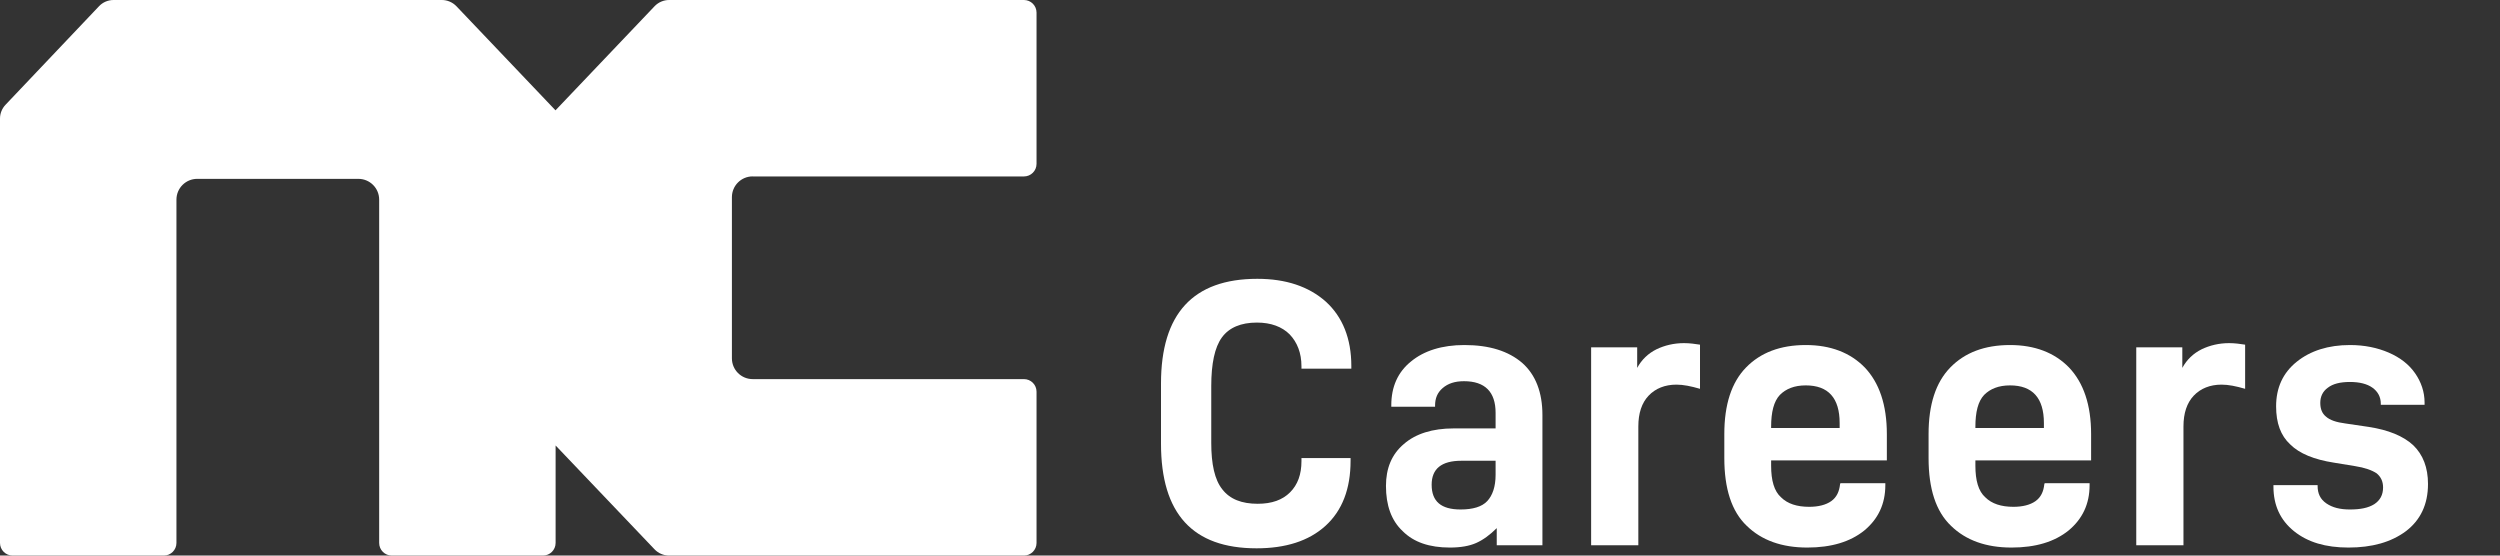
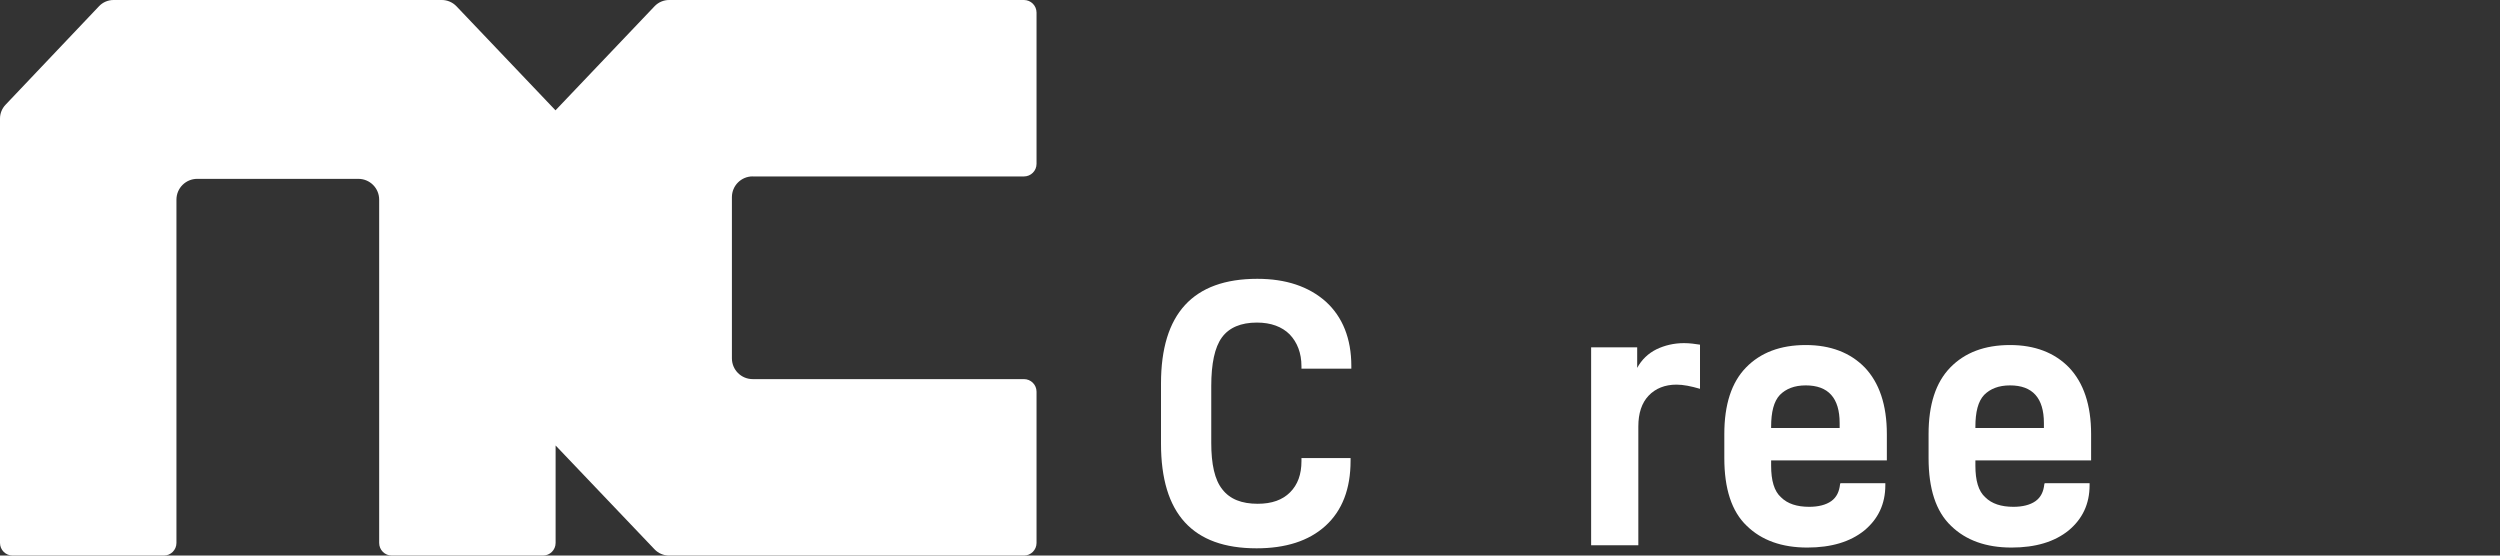
<svg xmlns="http://www.w3.org/2000/svg" width="135" height="30" viewBox="0 0 135 30" fill="none">
  <rect x="0" y="0" width="135" height="30" fill="#333333" stroke="none" />
  <path d="M40.645 9.528H55.294C55.669 9.528 55.973 9.224 55.973 8.849V0.68C55.973 0.305 55.669 0 55.294 0H36.133C35.837 0 35.552 0.121 35.346 0.338L29.997 5.958L24.648 0.338C24.442 0.124 24.157 0 23.861 0H6.133C5.834 0 5.549 0.121 5.346 0.338L0.299 5.657C0.107 5.86 0 6.125 0 6.404V29.32C0 29.695 0.305 30 0.68 30H8.849C9.224 30 9.528 29.695 9.528 29.32V10.78C9.528 10.16 10.03 9.658 10.65 9.658H19.352C19.973 9.658 20.475 10.16 20.475 10.78V29.32C20.475 29.695 20.779 30 21.154 30H29.323C29.698 30 30.003 29.695 30.003 29.32V24.056L35.346 29.664C35.552 29.879 35.834 30 36.133 30H55.294C55.669 30 55.973 29.695 55.973 29.32V21.151C55.973 20.776 55.669 20.472 55.294 20.472H40.645C40.024 20.472 39.523 19.97 39.523 19.35V10.648C39.523 10.027 40.024 9.525 40.645 9.525V9.528Z" fill="white" />
-   <path d="M123.876 28.684C123.136 28.088 122.766 27.286 122.766 26.279V26.197H125.151V26.238C125.151 26.649 125.295 26.957 125.623 27.183C125.952 27.409 126.363 27.512 126.898 27.512C127.453 27.512 127.885 27.43 128.213 27.224C128.522 27.019 128.686 26.731 128.686 26.32C128.686 25.991 128.563 25.744 128.337 25.559C128.09 25.395 127.7 25.251 127.165 25.169L126.035 24.984C124.966 24.819 124.164 24.491 123.671 23.997C123.157 23.524 122.91 22.846 122.91 21.942C122.91 20.934 123.28 20.133 124.02 19.537C124.76 18.941 125.726 18.632 126.898 18.632C127.679 18.632 128.378 18.776 128.995 19.043C129.611 19.311 130.084 19.68 130.413 20.153C130.742 20.626 130.927 21.16 130.927 21.736V21.859H128.563V21.798C128.563 21.428 128.398 21.14 128.111 20.934C127.823 20.729 127.412 20.626 126.898 20.626C126.363 20.626 125.973 20.729 125.706 20.934C125.418 21.14 125.295 21.428 125.295 21.757C125.295 22.085 125.397 22.332 125.603 22.497C125.808 22.682 126.158 22.805 126.651 22.867L127.905 23.052C128.974 23.216 129.776 23.545 130.31 24.038C130.845 24.552 131.112 25.251 131.112 26.135C131.112 27.245 130.701 28.088 129.92 28.684C129.118 29.28 128.09 29.568 126.816 29.568C125.582 29.568 124.616 29.28 123.876 28.684Z" fill="white" />
-   <path d="M115.358 18.756H117.845V19.866C118.092 19.413 118.442 19.084 118.894 18.858C119.325 18.653 119.819 18.529 120.374 18.529C120.682 18.529 120.97 18.571 121.237 18.612V20.996C120.744 20.852 120.333 20.77 119.963 20.77C119.346 20.77 118.832 20.976 118.462 21.366C118.092 21.757 117.907 22.312 117.907 23.031V29.445H115.358V18.756Z" fill="white" />
  <path d="M106.671 24.86V25.148C106.671 25.95 106.836 26.526 107.206 26.854C107.555 27.204 108.069 27.368 108.727 27.368C109.22 27.368 109.631 27.265 109.919 27.06C110.207 26.854 110.351 26.546 110.392 26.155L110.412 26.094H112.838V26.197C112.838 27.224 112.447 28.026 111.707 28.643C110.947 29.259 109.919 29.568 108.624 29.568C107.247 29.568 106.157 29.177 105.356 28.396C104.533 27.615 104.143 26.382 104.143 24.737V23.442C104.143 21.839 104.534 20.647 105.315 19.845C106.096 19.043 107.165 18.632 108.542 18.632C109.878 18.632 110.947 19.043 111.728 19.845C112.509 20.667 112.92 21.859 112.92 23.442V24.86H106.671ZM107.144 21.325C106.815 21.674 106.671 22.25 106.671 23.052V23.113H110.371V22.846C110.371 21.489 109.755 20.811 108.542 20.811C107.925 20.811 107.473 20.996 107.144 21.325Z" fill="white" />
  <path d="M95.641 24.86V25.148C95.641 25.95 95.806 26.526 96.176 26.854C96.525 27.204 97.039 27.368 97.697 27.368C98.19 27.368 98.601 27.265 98.889 27.06C99.177 26.854 99.321 26.546 99.362 26.155L99.382 26.094H101.808V26.197C101.808 27.224 101.417 28.026 100.677 28.643C99.917 29.259 98.889 29.568 97.594 29.568C96.217 29.568 95.127 29.177 94.326 28.396C93.504 27.615 93.113 26.382 93.113 24.737V23.442C93.113 21.839 93.504 20.647 94.285 19.845C95.066 19.043 96.135 18.632 97.512 18.632C98.848 18.632 99.917 19.043 100.698 19.845C101.479 20.667 101.89 21.859 101.89 23.442V24.86H95.641ZM96.114 21.325C95.785 21.674 95.641 22.25 95.641 23.052V23.113H99.341V22.846C99.341 21.489 98.725 20.811 97.512 20.811C96.895 20.811 96.443 20.996 96.114 21.325Z" fill="white" />
  <path d="M85.921 18.756H88.408V19.866C88.655 19.413 89.004 19.084 89.457 18.858C89.888 18.653 90.382 18.529 90.937 18.529C91.245 18.529 91.533 18.571 91.8 18.612V20.996C91.307 20.852 90.896 20.77 90.526 20.77C89.909 20.77 89.395 20.976 89.025 21.366C88.655 21.757 88.47 22.312 88.47 23.031V29.445H85.921V18.756Z" fill="white" />
-   <path d="M82.201 19.598C82.921 20.235 83.291 21.181 83.291 22.414V29.444H80.824V28.519C80.454 28.889 80.084 29.157 79.714 29.321C79.344 29.485 78.871 29.568 78.296 29.568C77.186 29.568 76.343 29.28 75.747 28.684C75.13 28.108 74.842 27.286 74.842 26.238C74.842 25.292 75.151 24.532 75.808 23.977C76.446 23.422 77.35 23.134 78.501 23.134H80.762V22.291C80.762 21.16 80.187 20.585 79.056 20.585C78.563 20.585 78.193 20.708 77.905 20.955C77.617 21.202 77.494 21.51 77.494 21.901V21.962H75.13V21.88C75.13 20.893 75.48 20.092 76.199 19.516C76.898 18.941 77.864 18.632 79.077 18.632C80.433 18.632 81.461 18.961 82.201 19.598ZM80.31 27.06C80.598 26.752 80.762 26.279 80.762 25.642V24.881H78.912C77.843 24.881 77.309 25.313 77.309 26.176C77.309 27.081 77.823 27.512 78.871 27.512C79.529 27.512 80.022 27.368 80.31 27.06Z" fill="white" />
  <path d="M62.694 23.956V20.708C62.694 16.947 64.421 15.056 67.895 15.056C69.437 15.056 70.67 15.467 71.595 16.289C72.499 17.111 72.972 18.283 72.972 19.763V19.907H70.279V19.783C70.279 19.064 70.053 18.488 69.642 18.057C69.231 17.645 68.635 17.419 67.874 17.419C67.011 17.419 66.374 17.687 65.983 18.221C65.593 18.756 65.408 19.639 65.408 20.852V23.915C65.408 25.066 65.593 25.909 66.004 26.423C66.415 26.957 67.052 27.204 67.916 27.204C68.676 27.204 69.252 26.998 69.663 26.587C70.074 26.176 70.279 25.621 70.279 24.902V24.737H72.931V24.881C72.931 26.402 72.479 27.574 71.575 28.396C70.67 29.218 69.416 29.609 67.854 29.609C64.401 29.609 62.694 27.738 62.694 23.956Z" fill="white" />
</svg>